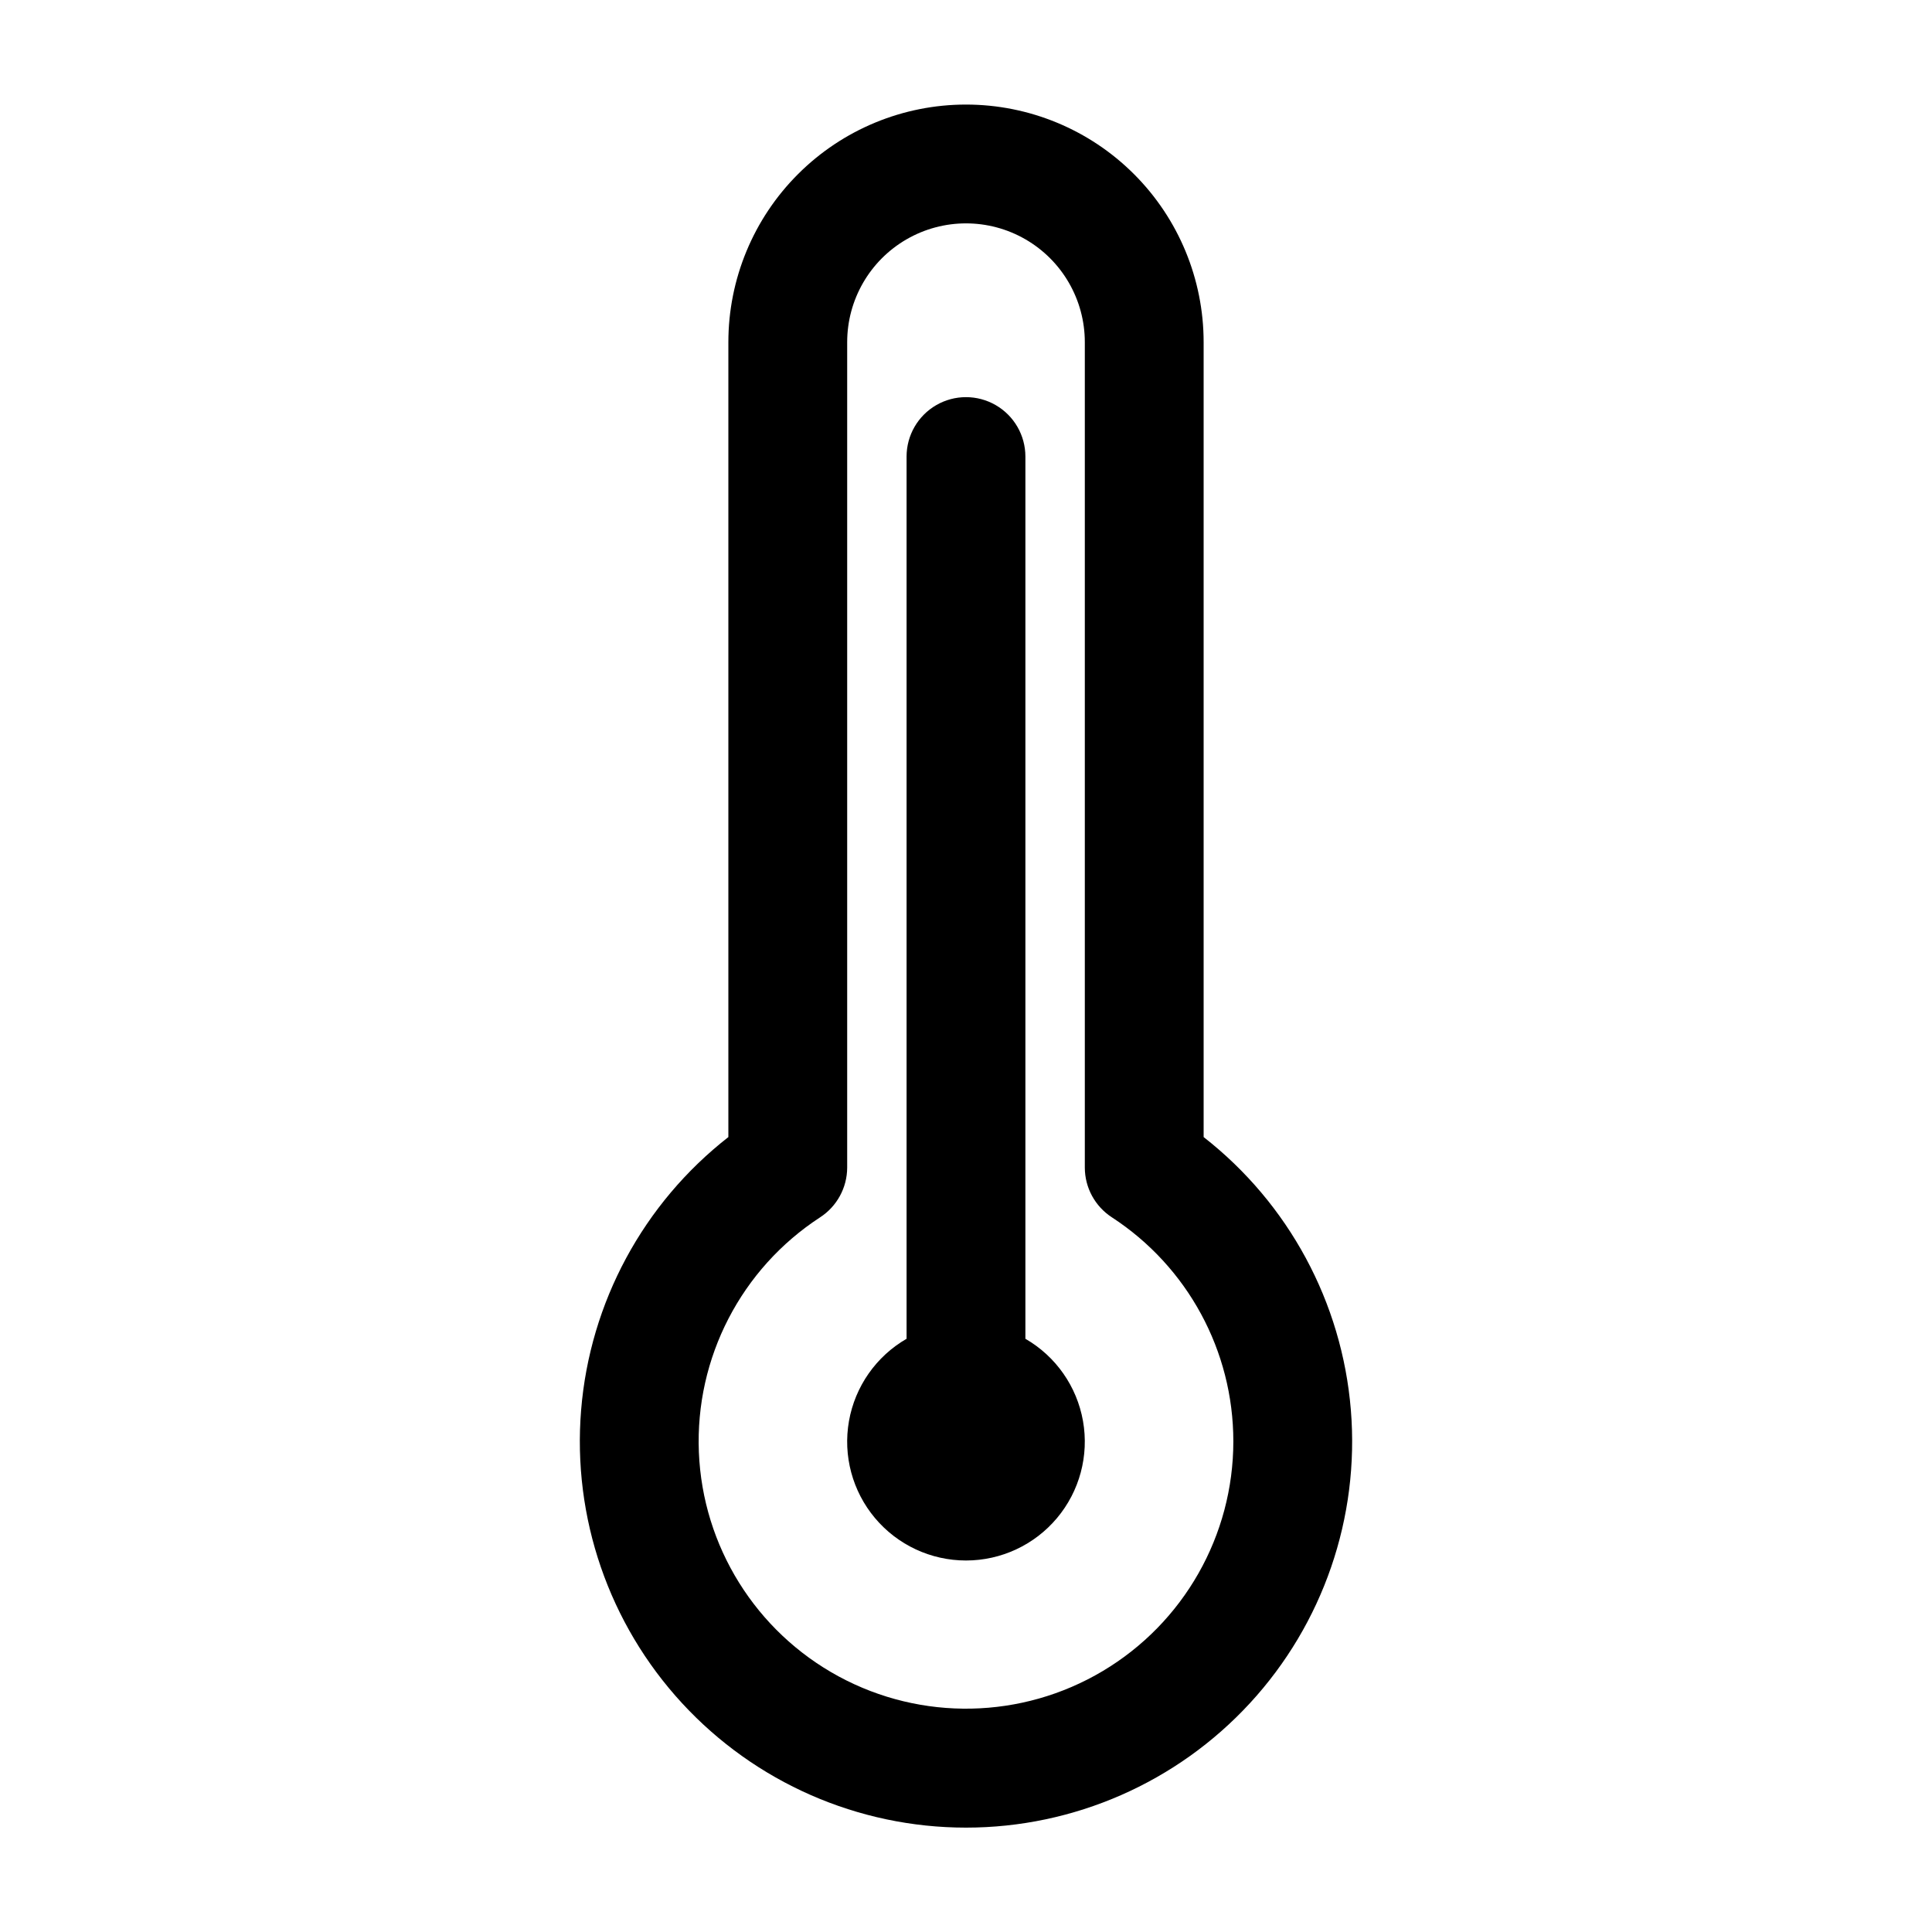
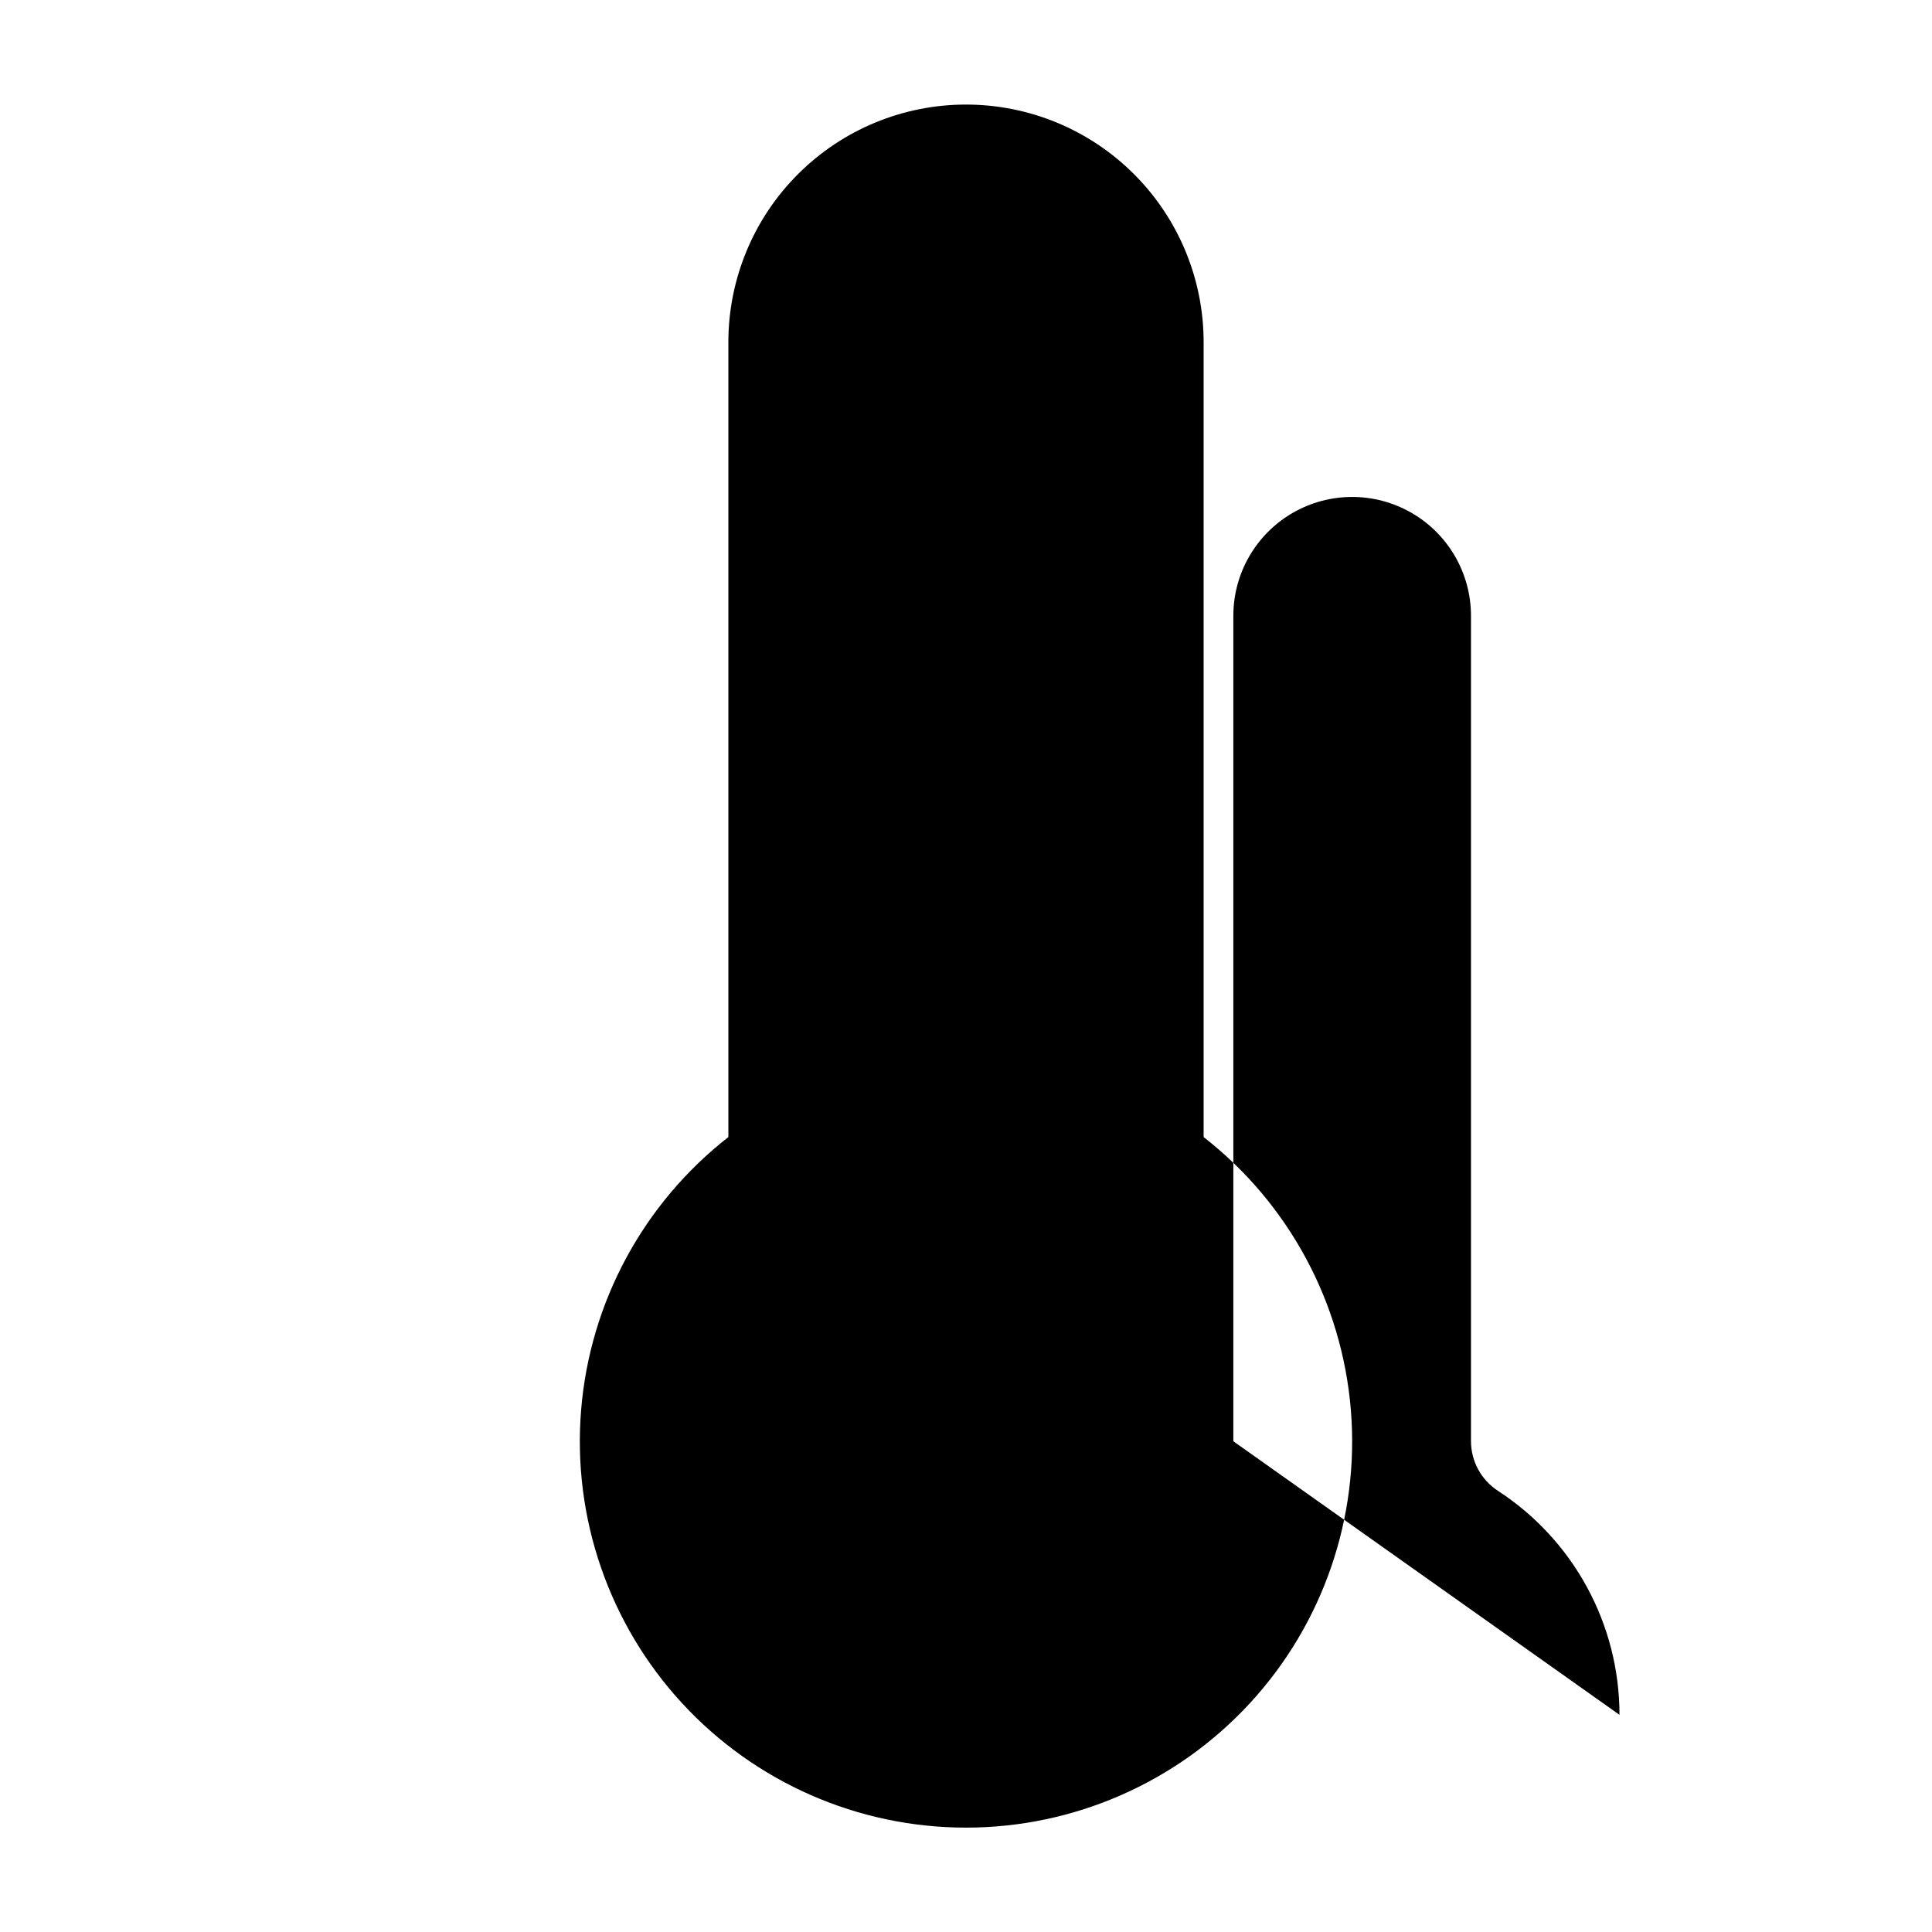
<svg xmlns="http://www.w3.org/2000/svg" fill="#000000" width="800px" height="800px" version="1.1" viewBox="144 144 512 512">
  <g>
-     <path d="m415.74 498.79v-233.8c0-5.625-3-10.82-7.871-13.633s-10.875-2.812-15.746 0-7.871 8.008-7.871 13.633v233.8c-8.059 4.652-13.648 12.637-15.266 21.801-1.617 9.168 0.906 18.578 6.891 25.707 5.981 7.133 14.812 11.25 24.121 11.25 9.305 0 18.137-4.117 24.121-11.25 5.981-7.129 8.504-16.539 6.887-25.707-1.617-9.164-7.203-17.148-15.266-21.801z" />
-     <path d="m400 171.71c-16.703 0-32.723 6.633-44.531 18.445-11.812 11.809-18.445 27.828-18.445 44.531v210.65c-22.539 17.598-36.688 43.82-39.02 72.316-2.332 28.496 7.363 56.672 26.738 77.695 19.375 21.027 46.664 32.992 75.258 32.992 28.59 0 55.879-11.965 75.254-32.992 19.379-21.023 29.074-49.199 26.738-77.695-2.332-28.496-16.48-54.719-39.016-72.316v-210.65c0-16.703-6.637-32.723-18.445-44.531-11.812-11.812-27.832-18.445-44.531-18.445zm70.848 354.24v-0.004c0.008 24.977-13.137 48.113-34.594 60.891-21.457 12.781-48.062 13.32-70.02 1.418-21.957-11.902-36.023-34.484-37.027-59.441-1.004-24.957 11.207-48.594 32.141-62.219 4.449-2.894 7.144-7.84 7.164-13.148v-218.76c0-11.25 6-21.645 15.742-27.27 9.742-5.625 21.746-5.625 31.488 0 9.742 5.625 15.746 16.02 15.746 27.27v218.76c0.016 5.309 2.711 10.254 7.16 13.148 20.078 13.066 32.191 35.398 32.199 59.352z" />
+     <path d="m400 171.71c-16.703 0-32.723 6.633-44.531 18.445-11.812 11.809-18.445 27.828-18.445 44.531v210.65c-22.539 17.598-36.688 43.82-39.02 72.316-2.332 28.496 7.363 56.672 26.738 77.695 19.375 21.027 46.664 32.992 75.258 32.992 28.59 0 55.879-11.965 75.254-32.992 19.379-21.023 29.074-49.199 26.738-77.695-2.332-28.496-16.48-54.719-39.016-72.316v-210.65c0-16.703-6.637-32.723-18.445-44.531-11.812-11.812-27.832-18.445-44.531-18.445zm70.848 354.24v-0.004v-218.76c0-11.25 6-21.645 15.742-27.27 9.742-5.625 21.746-5.625 31.488 0 9.742 5.625 15.746 16.02 15.746 27.27v218.76c0.016 5.309 2.711 10.254 7.16 13.148 20.078 13.066 32.191 35.398 32.199 59.352z" />
  </g>
</svg>